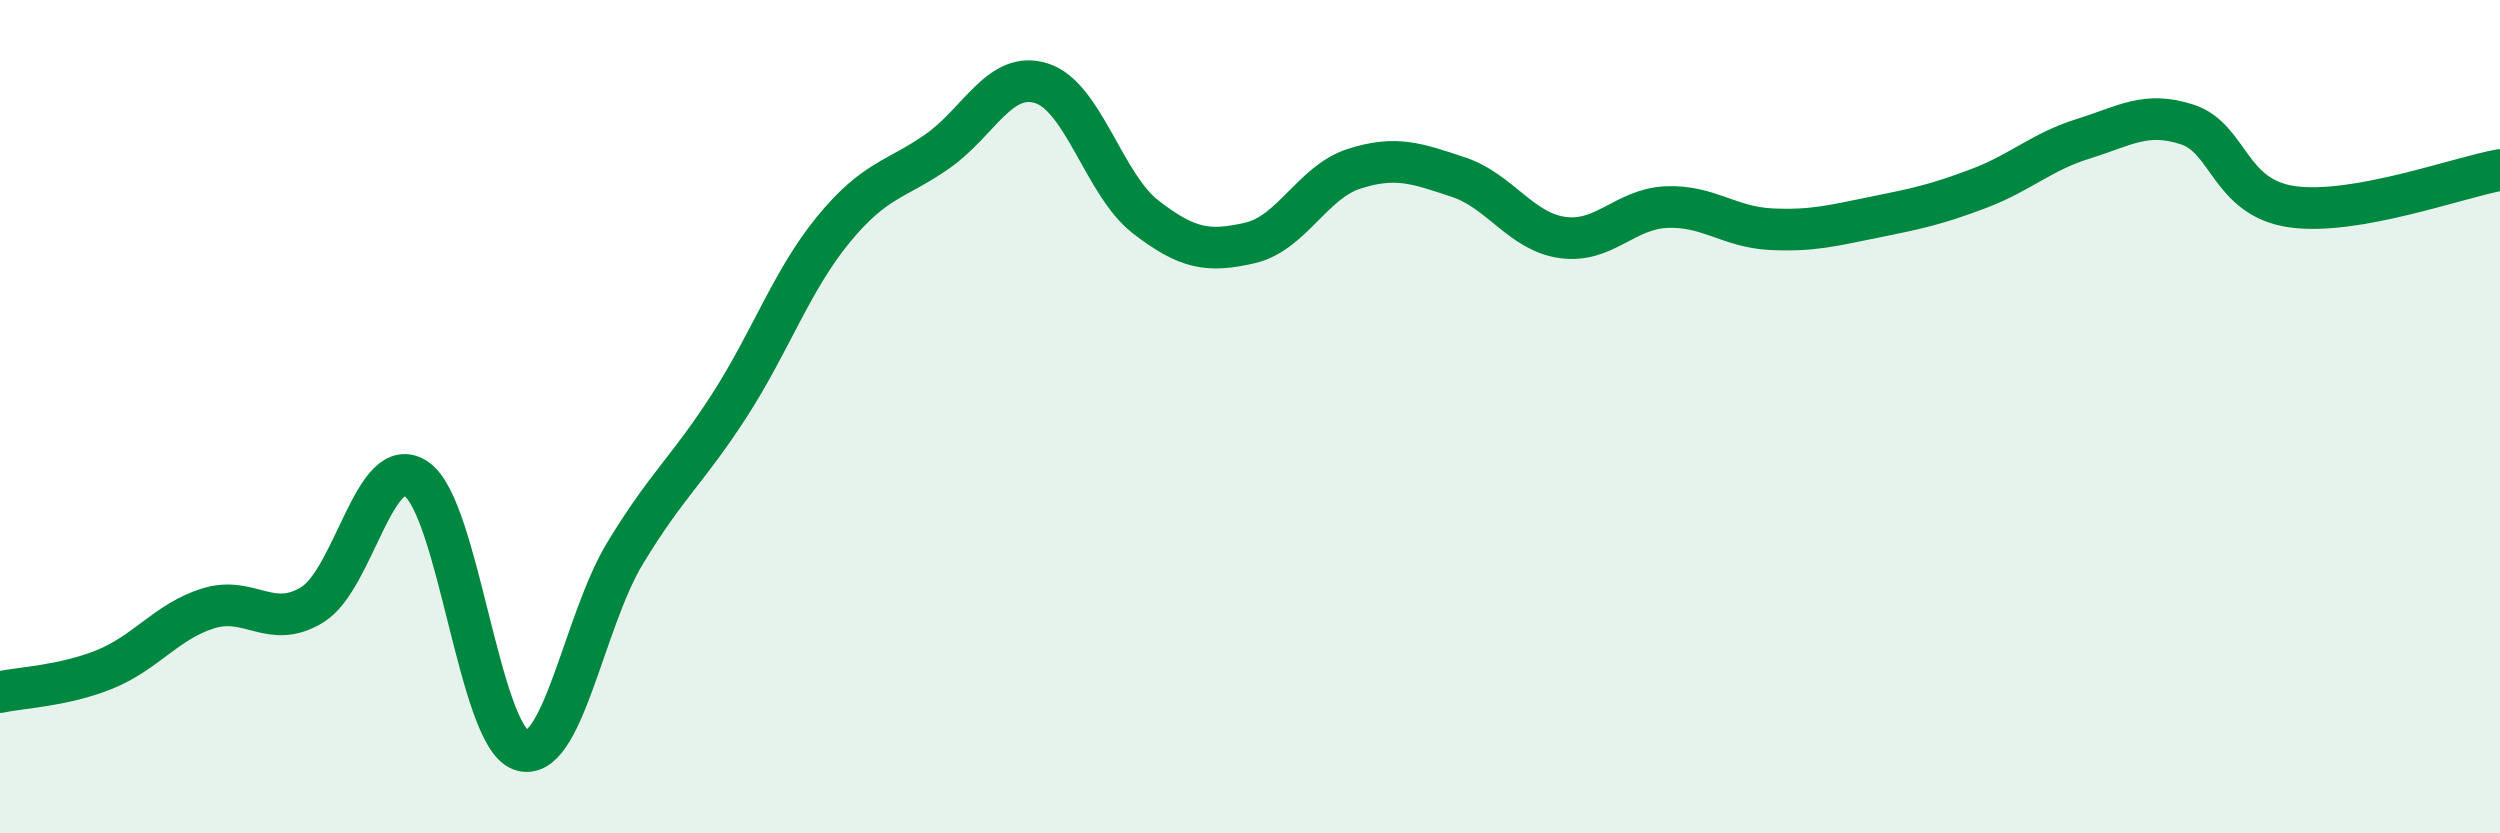
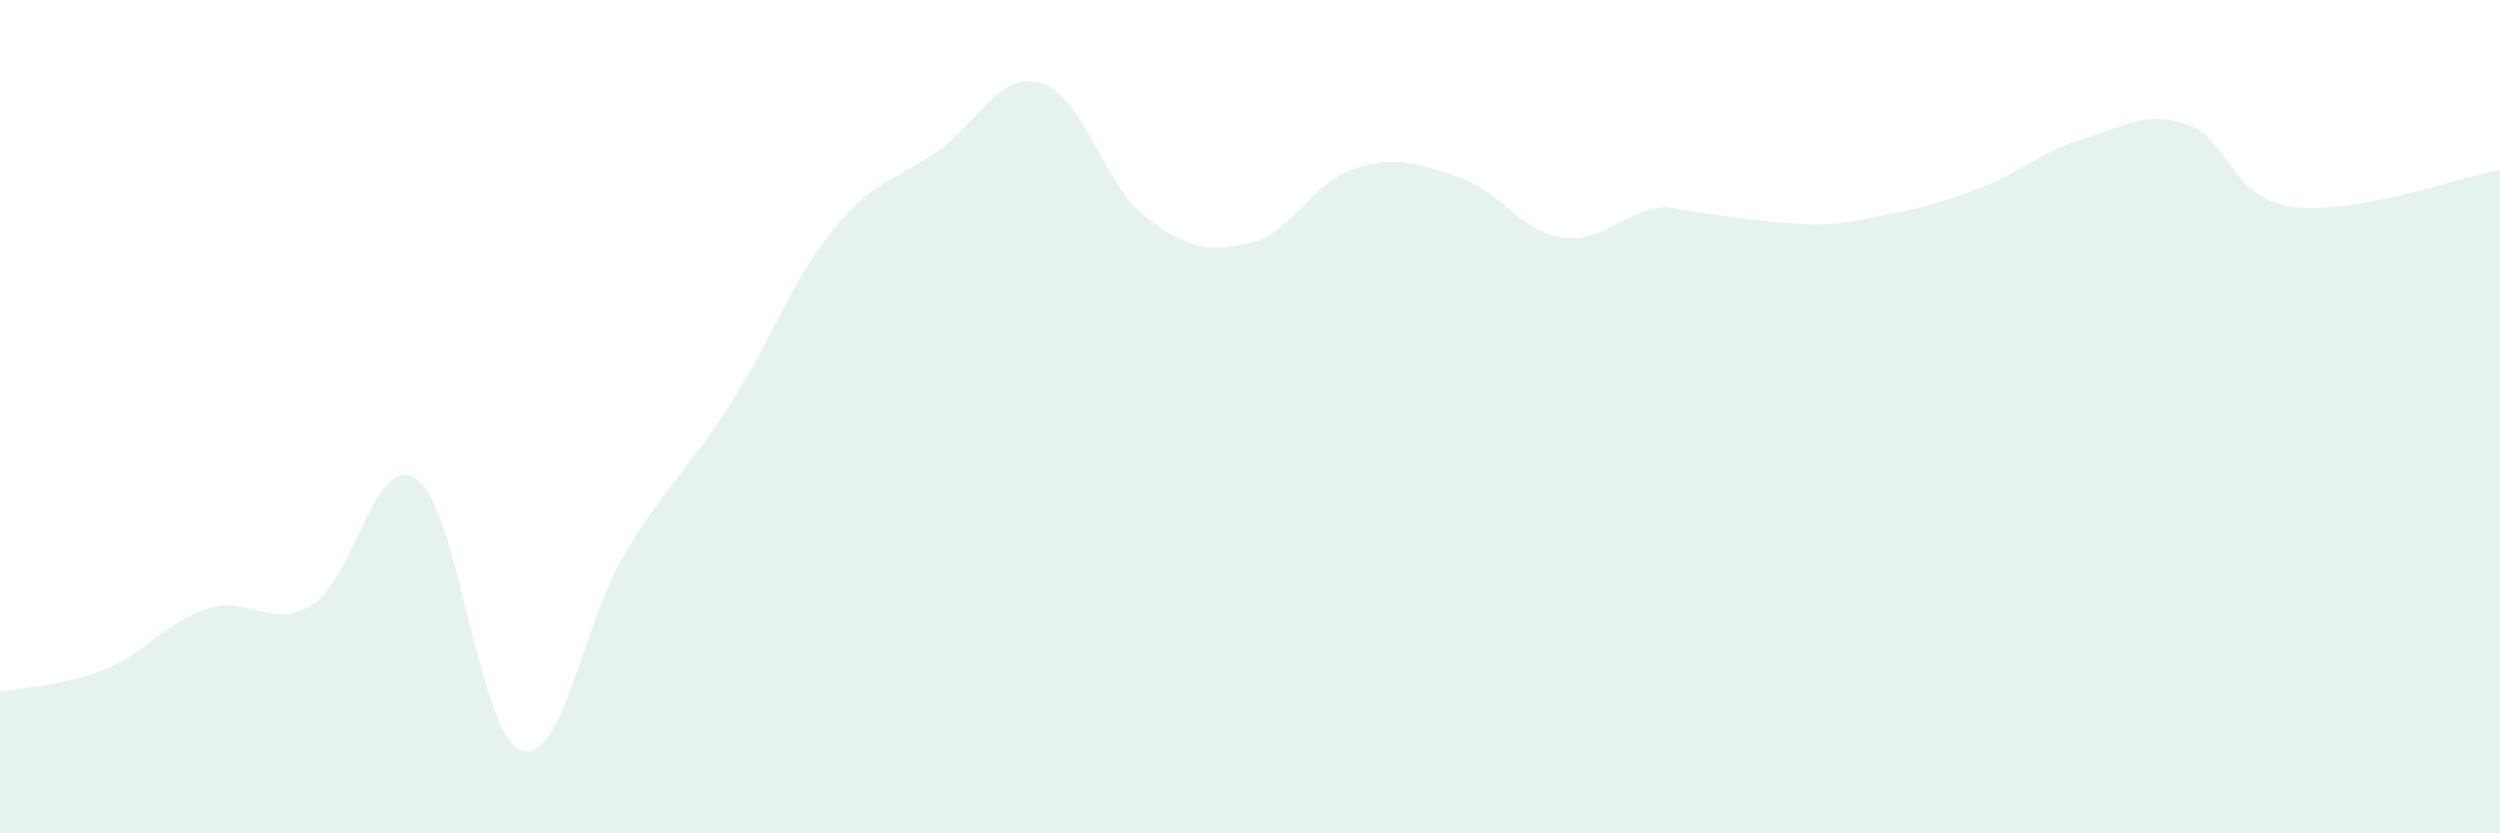
<svg xmlns="http://www.w3.org/2000/svg" width="60" height="20" viewBox="0 0 60 20">
-   <path d="M 0,16.61 C 0.5,16.5 1.5,16.47 2.5,16.07 C 3.5,15.67 4,14.91 5,14.6 C 6,14.29 6.5,15.13 7.5,14.51 C 8.5,13.89 9,10.8 10,11.5 C 11,12.2 11.5,17.64 12.5,18 C 13.5,18.36 14,14.93 15,13.28 C 16,11.63 16.5,11.29 17.5,9.74 C 18.5,8.19 19,6.73 20,5.51 C 21,4.29 21.5,4.33 22.5,3.63 C 23.5,2.93 24,1.68 25,2 C 26,2.32 26.5,4.44 27.5,5.21 C 28.5,5.98 29,6.06 30,5.83 C 31,5.6 31.5,4.37 32.5,4.05 C 33.5,3.73 34,3.92 35,4.25 C 36,4.58 36.5,5.56 37.5,5.7 C 38.5,5.84 39,5.01 40,4.97 C 41,4.93 41.5,5.45 42.5,5.5 C 43.5,5.55 44,5.41 45,5.21 C 46,5.01 46.5,4.9 47.5,4.52 C 48.5,4.14 49,3.64 50,3.33 C 51,3.02 51.5,2.66 52.5,2.99 C 53.5,3.32 53.5,4.74 55,4.96 C 56.5,5.18 59,4.26 60,4.08L60 20L0 20Z" fill="#008740" opacity="0.1" stroke-linecap="round" stroke-linejoin="round" />
-   <path d="M 0,16.61 C 0.5,16.5 1.5,16.47 2.5,16.07 C 3.5,15.67 4,14.91 5,14.6 C 6,14.29 6.5,15.13 7.5,14.51 C 8.5,13.89 9,10.8 10,11.5 C 11,12.2 11.5,17.64 12.5,18 C 13.5,18.36 14,14.93 15,13.28 C 16,11.63 16.5,11.29 17.5,9.74 C 18.5,8.19 19,6.73 20,5.51 C 21,4.29 21.5,4.33 22.5,3.63 C 23.5,2.93 24,1.68 25,2 C 26,2.32 26.5,4.44 27.5,5.21 C 28.5,5.98 29,6.06 30,5.83 C 31,5.6 31.5,4.37 32.5,4.05 C 33.5,3.73 34,3.92 35,4.25 C 36,4.58 36.5,5.56 37.5,5.7 C 38.5,5.84 39,5.01 40,4.97 C 41,4.93 41.5,5.45 42.5,5.5 C 43.5,5.55 44,5.41 45,5.21 C 46,5.01 46.5,4.9 47.5,4.52 C 48.5,4.14 49,3.64 50,3.33 C 51,3.02 51.5,2.66 52.5,2.99 C 53.5,3.32 53.5,4.74 55,4.96 C 56.5,5.18 59,4.26 60,4.08" stroke="#008740" stroke-width="1" fill="none" stroke-linecap="round" stroke-linejoin="round" />
+   <path d="M 0,16.61 C 0.5,16.5 1.5,16.47 2.5,16.07 C 3.5,15.67 4,14.91 5,14.6 C 6,14.29 6.5,15.13 7.5,14.51 C 8.5,13.89 9,10.8 10,11.5 C 11,12.2 11.5,17.64 12.5,18 C 13.5,18.36 14,14.93 15,13.28 C 16,11.63 16.5,11.29 17.5,9.74 C 18.5,8.19 19,6.73 20,5.51 C 21,4.29 21.5,4.33 22.5,3.63 C 23.5,2.93 24,1.68 25,2 C 26,2.32 26.5,4.44 27.5,5.21 C 28.5,5.98 29,6.06 30,5.83 C 31,5.6 31.5,4.37 32.5,4.05 C 33.5,3.73 34,3.92 35,4.25 C 36,4.58 36.5,5.56 37.5,5.7 C 38.5,5.84 39,5.01 40,4.97 C 43.5,5.55 44,5.41 45,5.21 C 46,5.01 46.5,4.9 47.5,4.52 C 48.5,4.14 49,3.64 50,3.33 C 51,3.02 51.5,2.66 52.5,2.99 C 53.5,3.32 53.5,4.74 55,4.96 C 56.5,5.18 59,4.26 60,4.08L60 20L0 20Z" fill="#008740" opacity="0.1" stroke-linecap="round" stroke-linejoin="round" />
</svg>